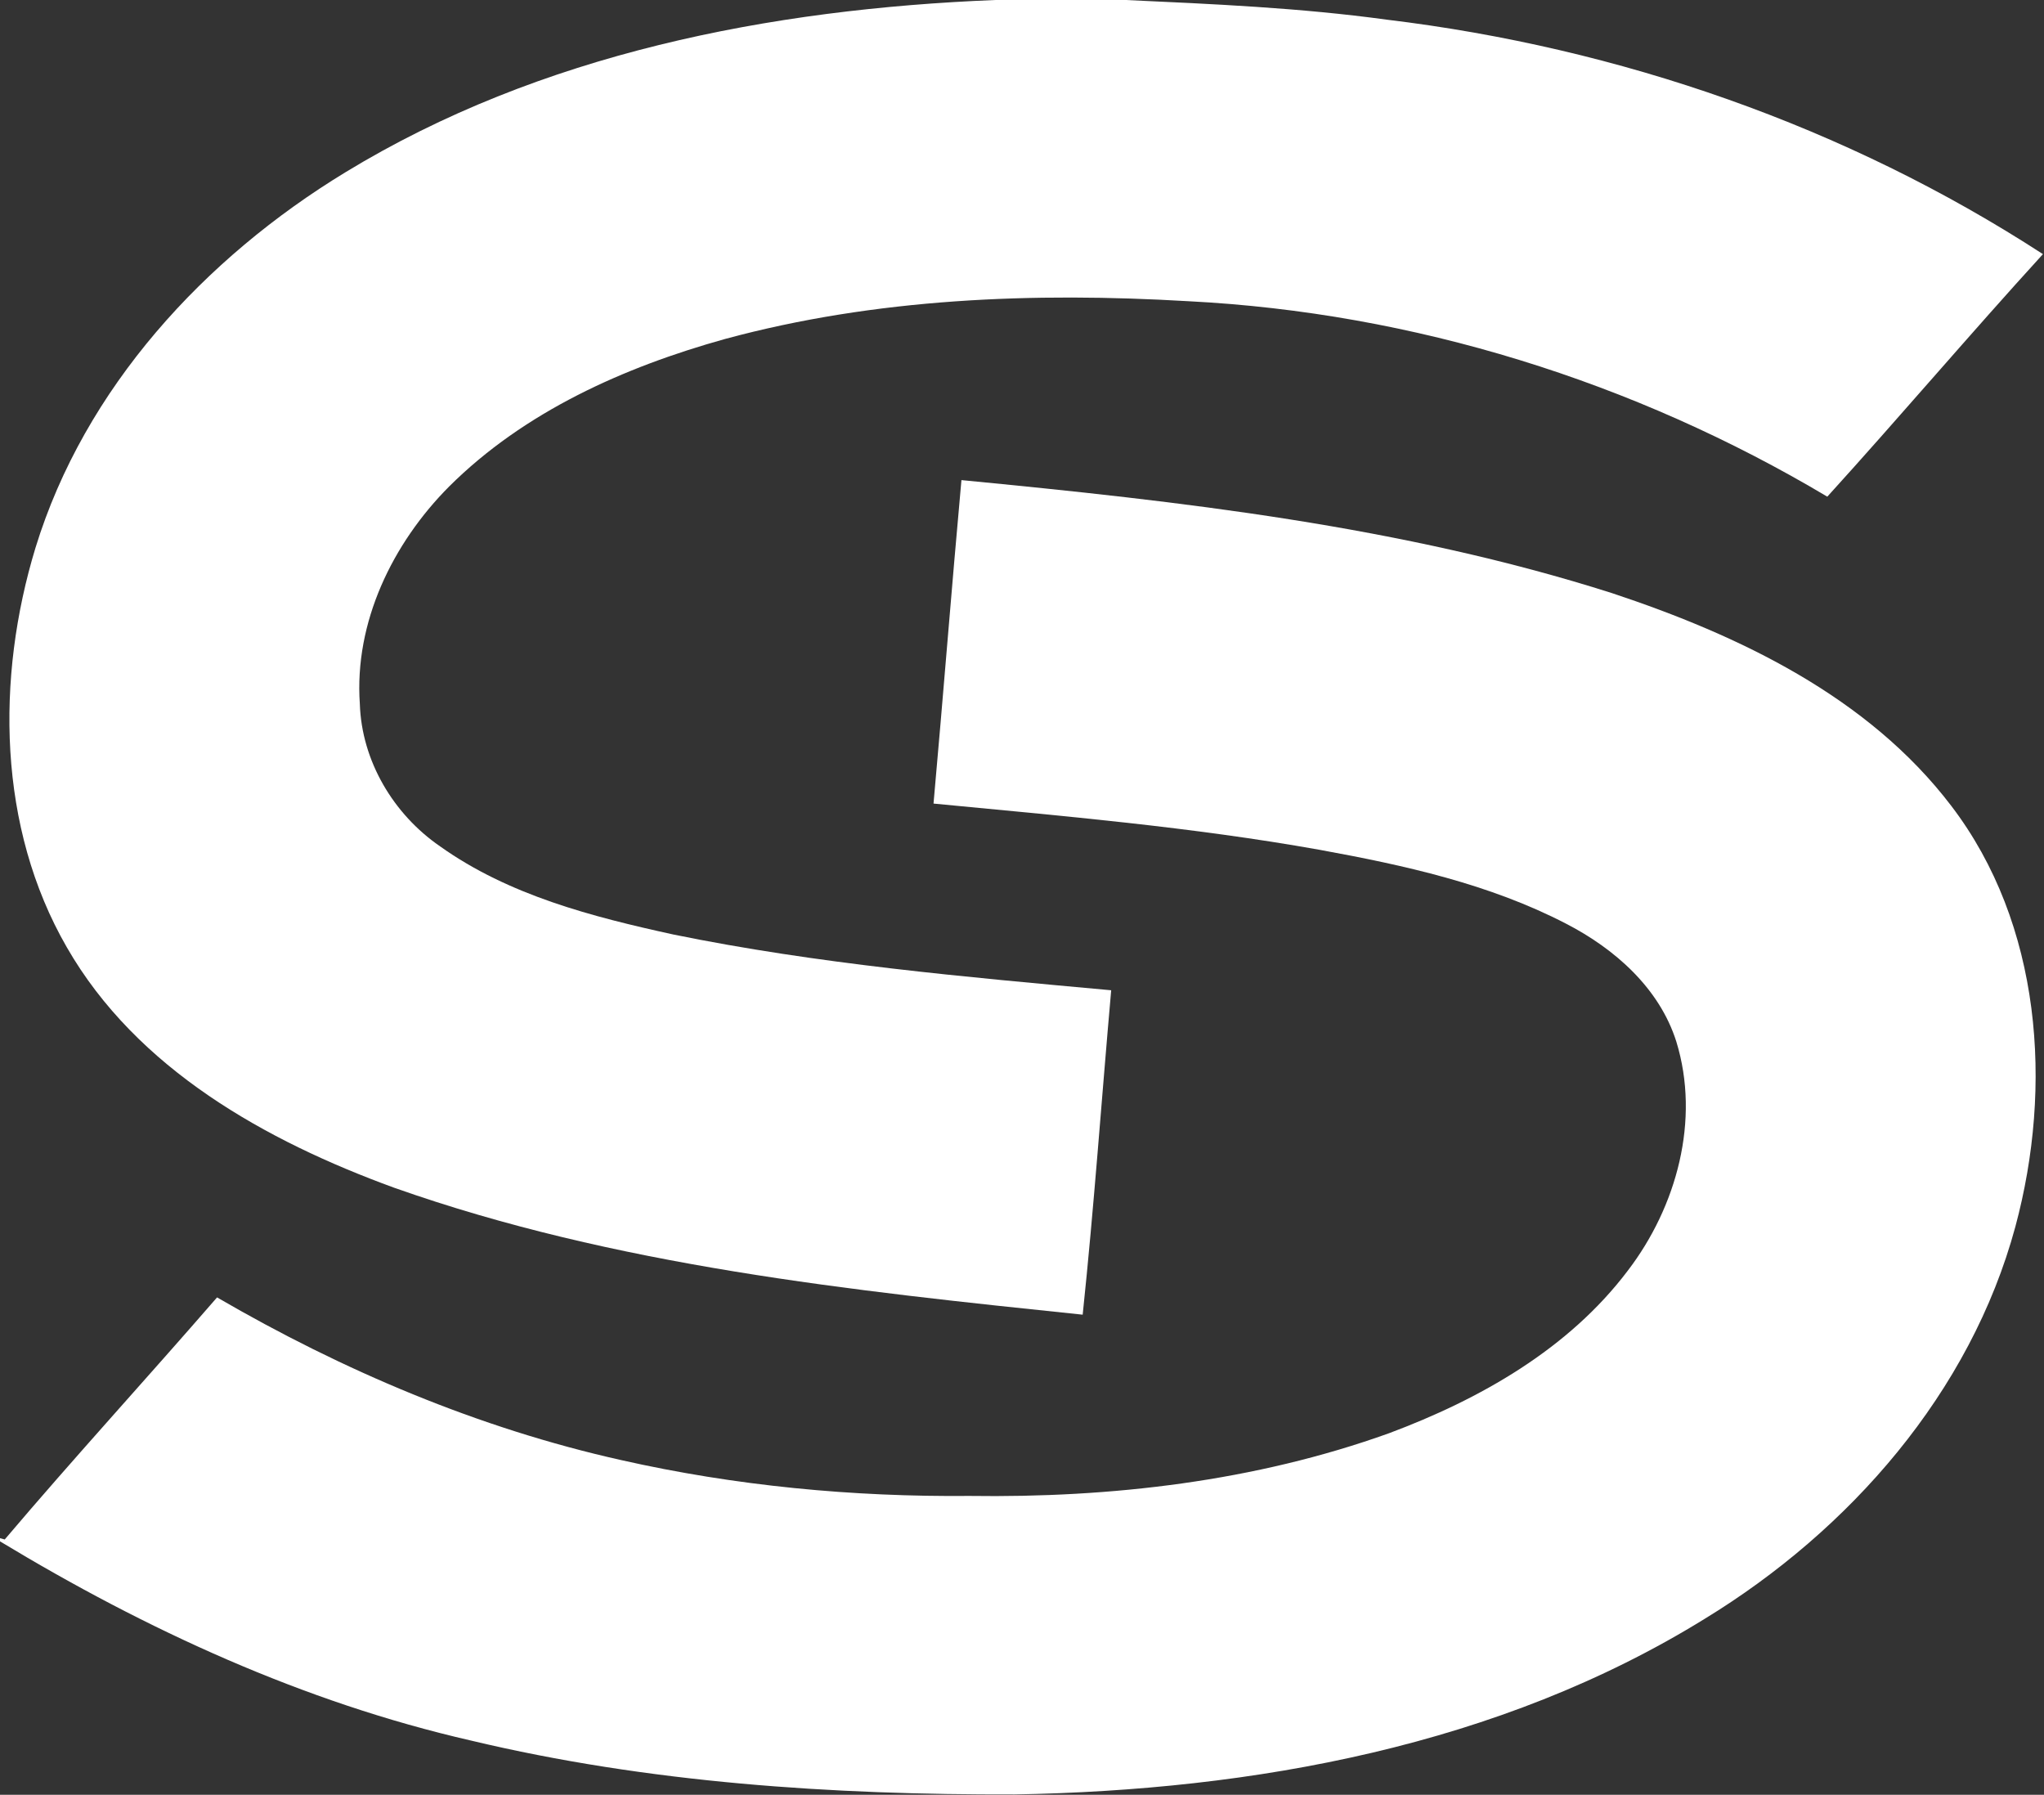
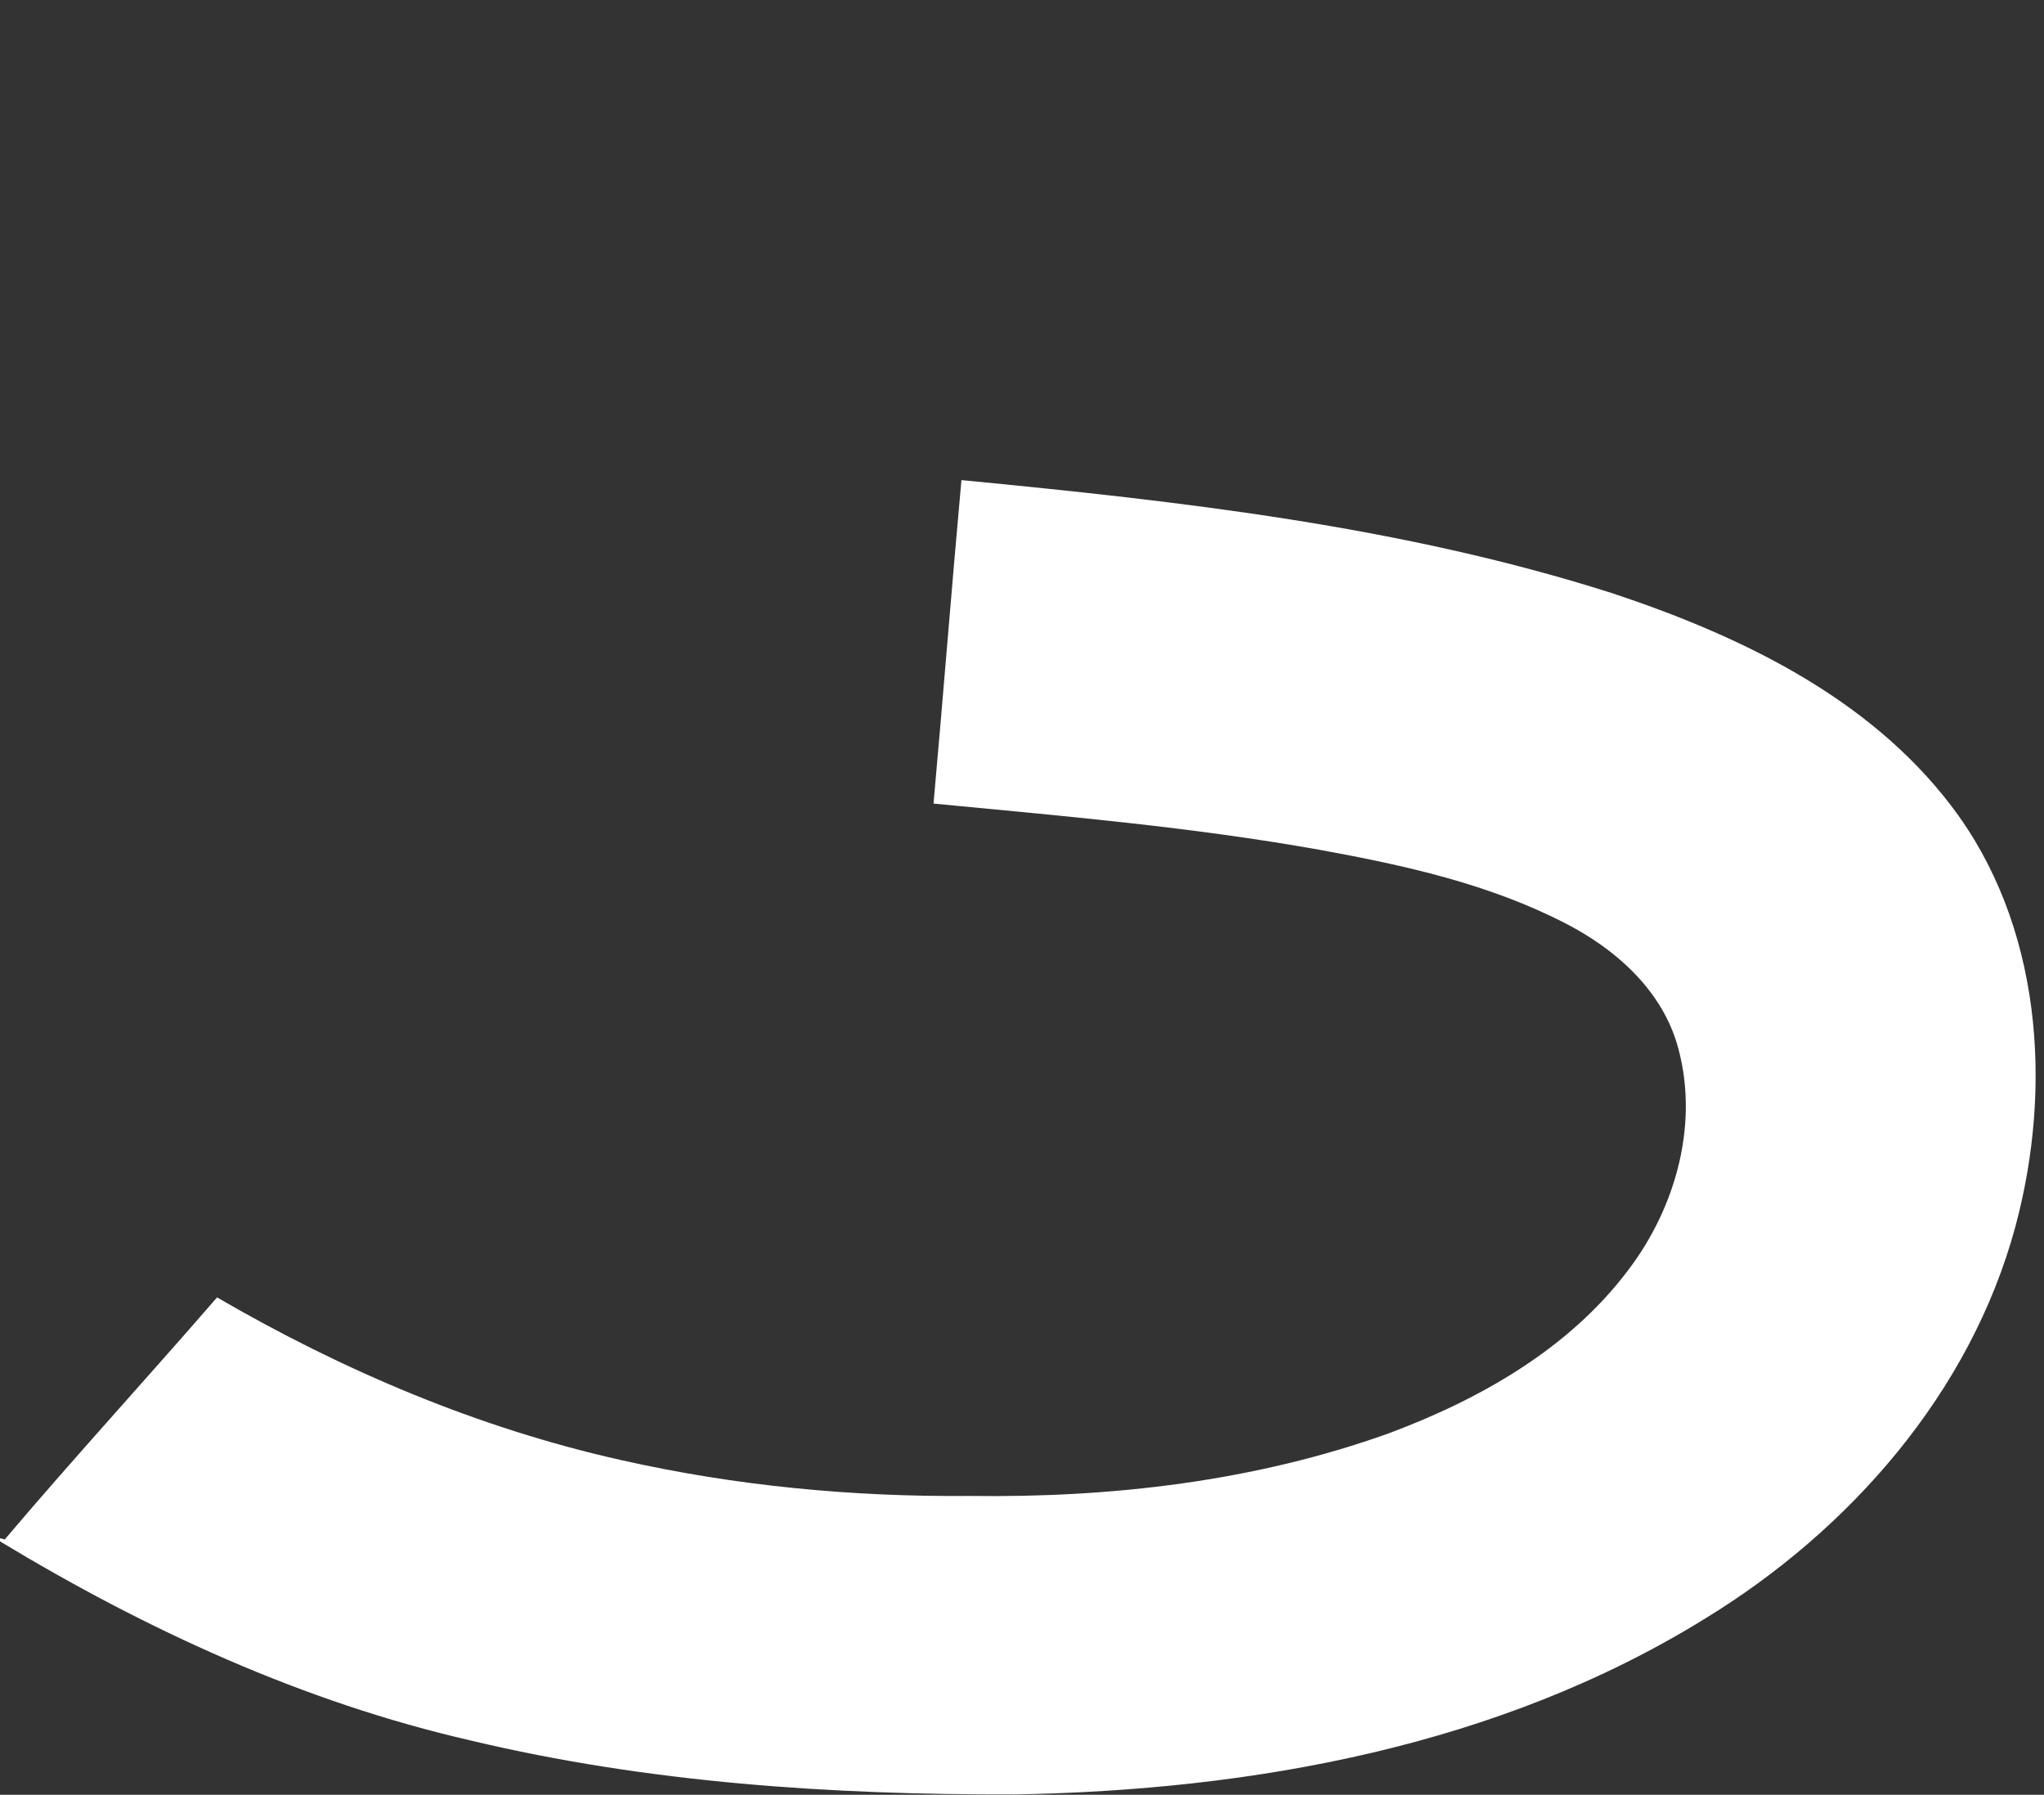
<svg xmlns="http://www.w3.org/2000/svg" version="1.2" viewBox="0 0 1728 1517" width="1728" height="1517">
  <rect x="0" y="0" width="1728" height="1517" fill="#333333" stroke="none" />
  <title>slrc_logo-svg</title>
  <style>
		.s0 { fill: #ffffff } 
	</style>
  <g id="#1c355eff">
-     <path id="Layer" class="s0" d="m841.5 0h110.2c73.7 3.4 147.5 6.6 220.5 16.6c196.7 23.7 388.6 90.2 554.9 198.2c-61.7 67.6-120.8 137.3-182.3 205c-163.4-97.3-349.9-155.5-540.1-165.2c-131-7.7-264.4-2.6-391.7 31.9c-85.5 23.8-169.8 61.5-233.3 124.7c-47.9 48.1-80.3 114.8-75.5 183.7c1.5 48.2 28.4 93.4 67.9 120.5c58 41.3 128.6 59.5 197.3 74.5c122 24.9 246.2 35.8 370 47.1c-8.1 91.4-14.5 183-24.1 274.2c-196.1-20.4-395.1-41.2-582.1-107.3c-108.3-39.5-217.6-100.3-276.7-203.2c-58.5-101.4-60-227.7-26.5-337.7c41.5-135.1 142.9-245 262.2-317.5c164.5-100.2 358.9-137.9 549.3-145.5z" />
-   </g>
+     </g>
  <g id="#63656aff">
    <path id="Layer" class="s0" d="m789.2 679.2c8.2-91.1 15.3-182.3 23.6-273.4c185.2 17.9 371.9 38.8 549.9 95.5c107.6 35.7 216.5 87.5 286.8 179.7c76.5 100.1 86.2 237.3 54.3 355.8c-38 140.4-140 256.6-262.7 331.5c-173.8 107.4-381.4 144.9-583.2 148.4c-154.2 0.4-309.6-9.7-460-45.6c-141.4-32.4-274.3-93.6-397.9-168.3v-2.7c1 0.3 2.9 0.8 4 1.1c58.7-69.2 120.1-136.1 179.5-204.6c106.5 61.9 221.2 110.6 341.6 137.5c96.5 21.8 195.7 31.2 294.5 30.3c119.9 1.7 241.4-12.3 354.7-53c76.8-28.7 151.8-71.1 201.9-137.5c41.3-54 61.3-127.3 41-193.4c-14.3-45.3-52.1-78.6-93.3-99.8c-64.8-33.6-136.9-49.4-208.2-62.4c-108-19.3-217.4-28.6-326.5-39.1z" />
  </g>
</svg>